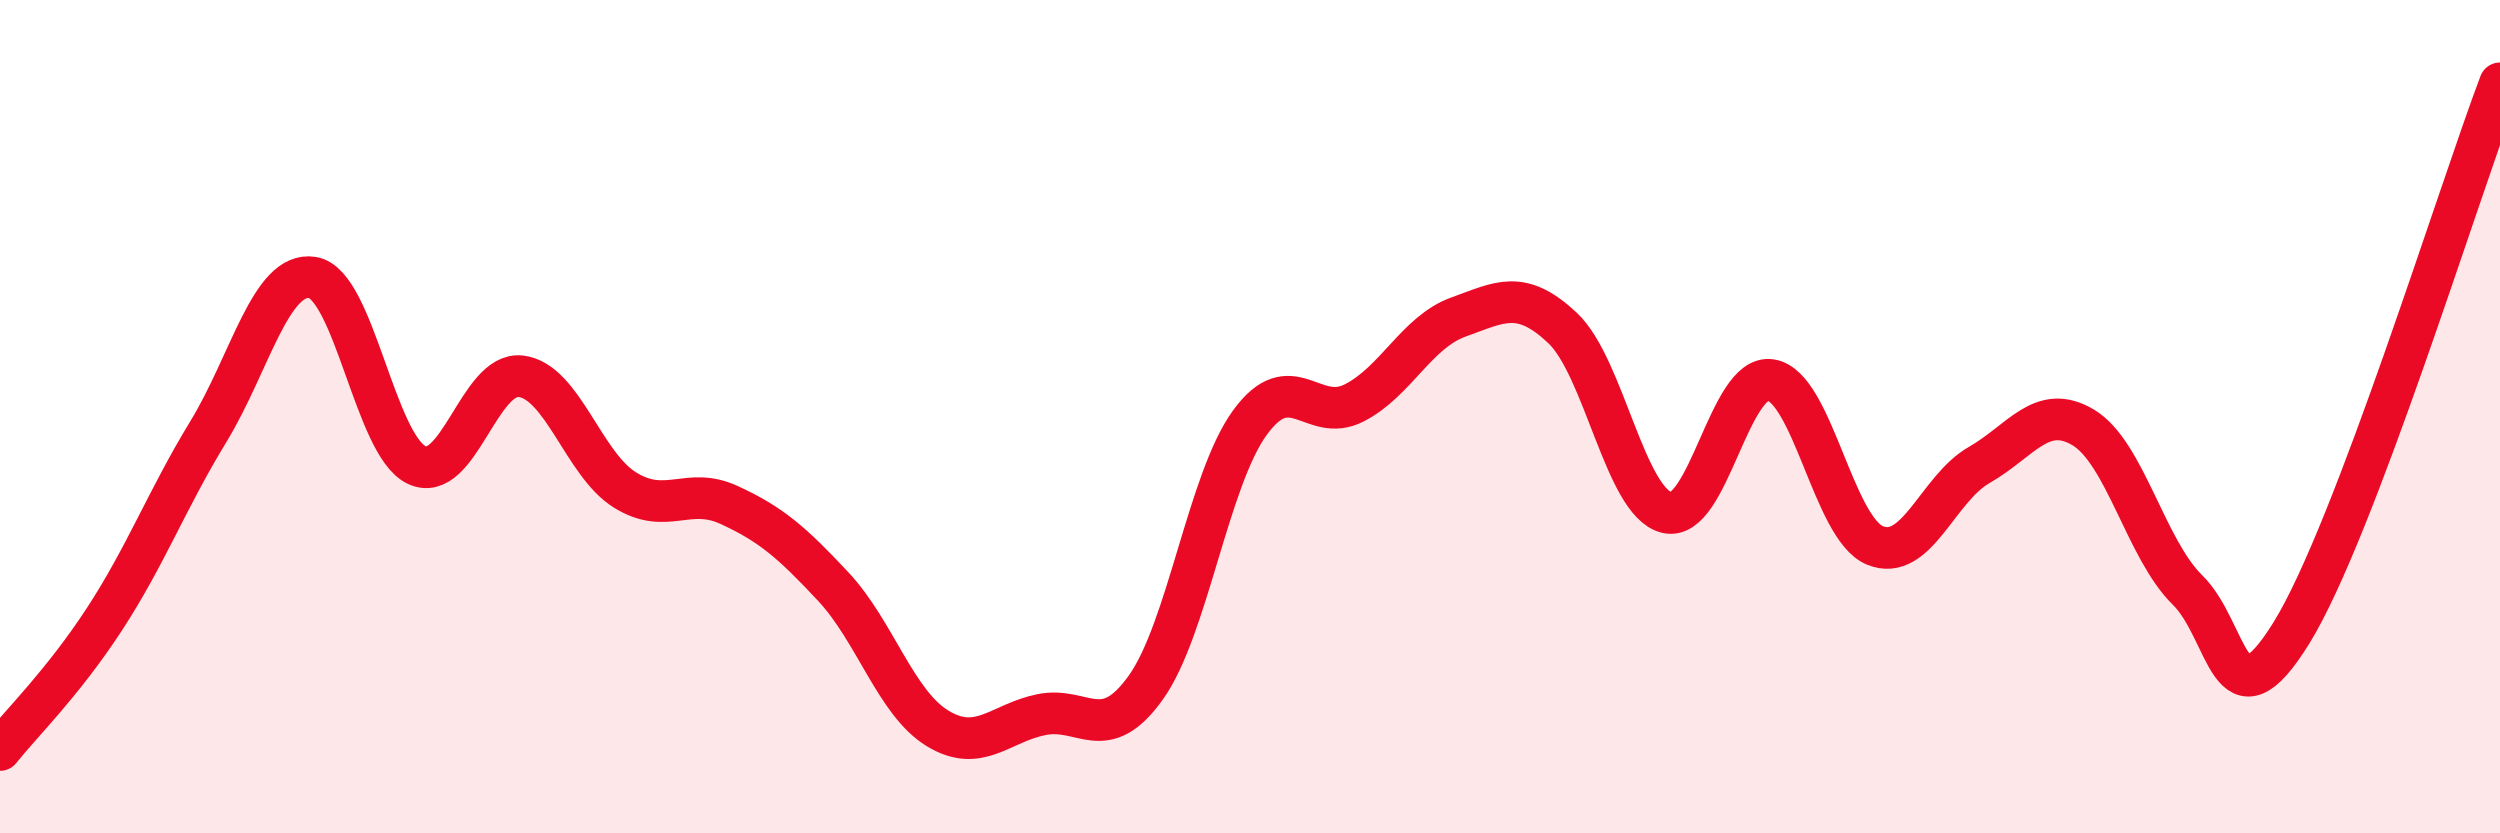
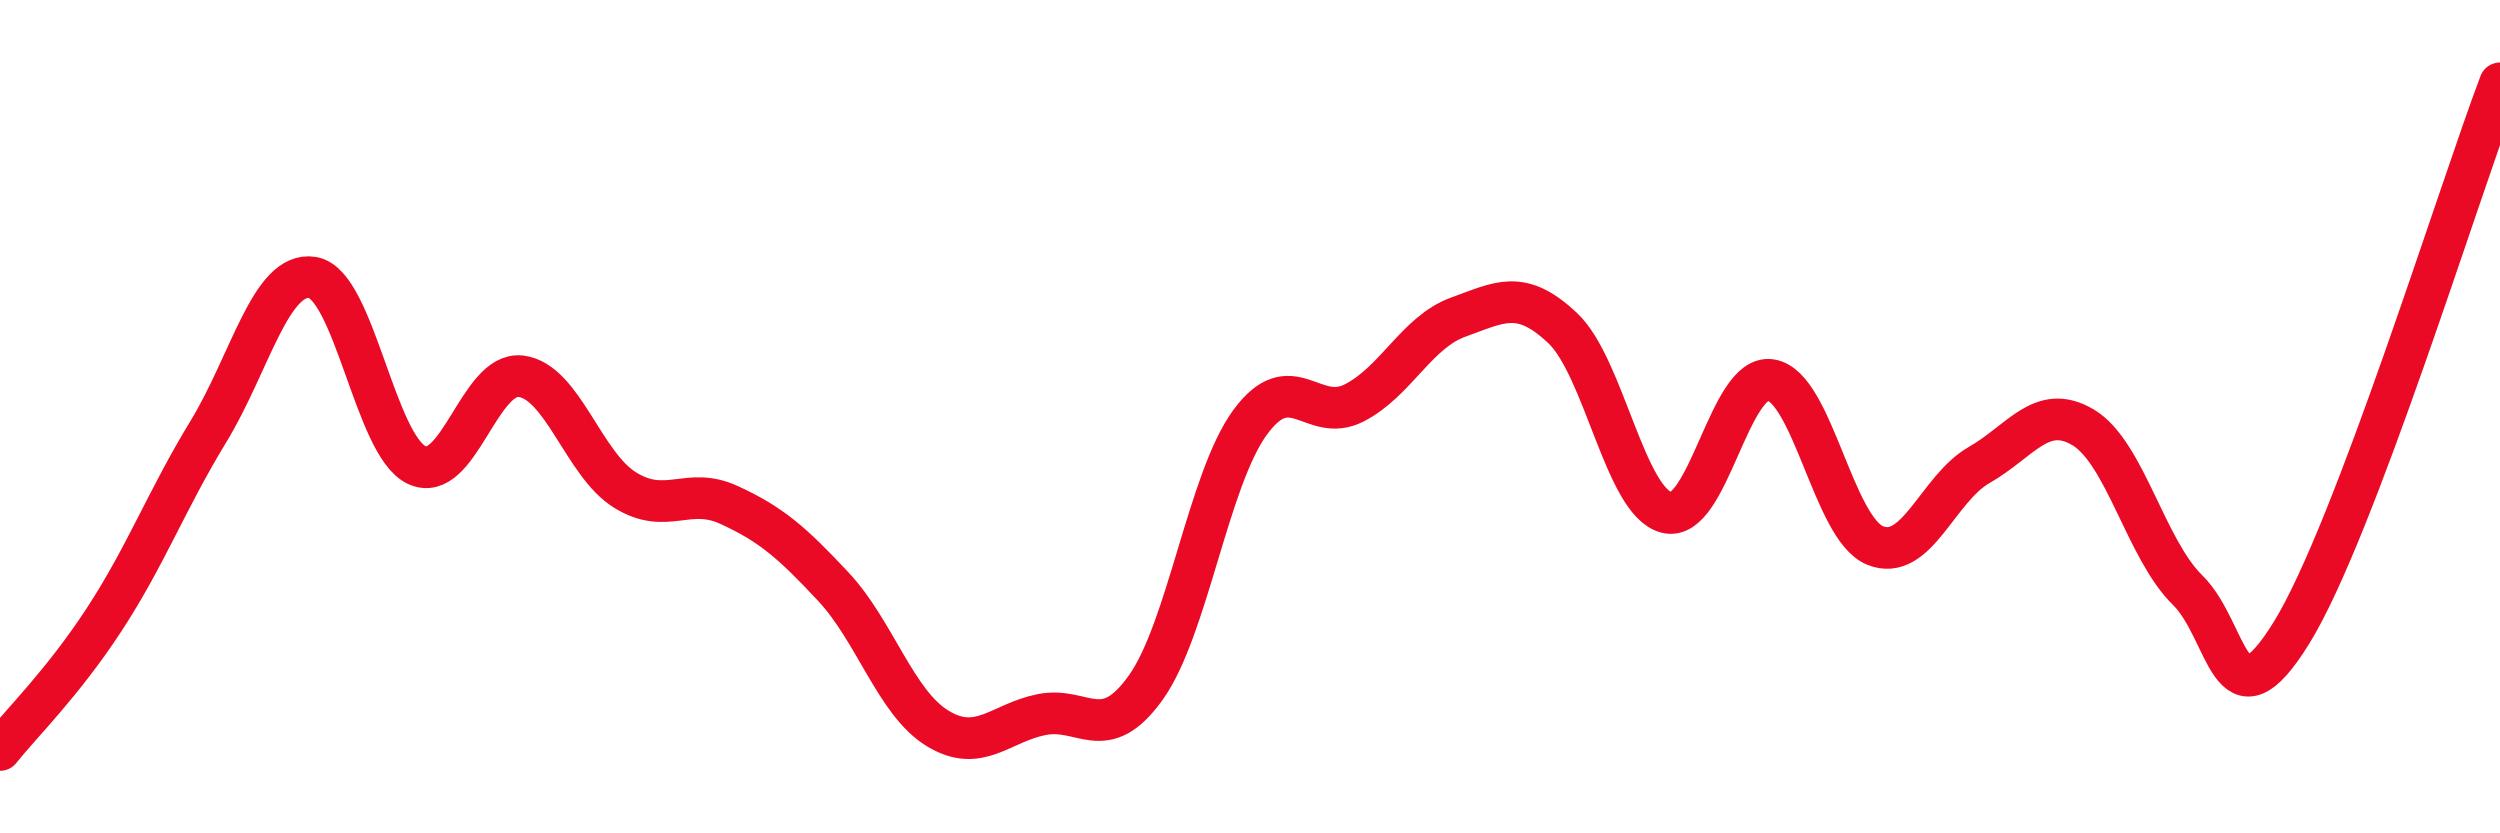
<svg xmlns="http://www.w3.org/2000/svg" width="60" height="20" viewBox="0 0 60 20">
-   <path d="M 0,18 C 0.5,17.37 1.5,16.4 2.5,14.87 C 3.5,13.34 4,12 5,10.36 C 6,8.72 6.5,6.5 7.5,6.66 C 8.5,6.82 9,10.69 10,11.16 C 11,11.63 11.5,8.91 12.5,9.03 C 13.5,9.15 14,11.14 15,11.76 C 16,12.38 16.5,11.66 17.5,12.12 C 18.5,12.58 19,13.01 20,14.08 C 21,15.15 21.5,16.87 22.5,17.48 C 23.5,18.09 24,17.35 25,17.15 C 26,16.95 26.5,17.9 27.5,16.5 C 28.5,15.1 29,11.51 30,10.14 C 31,8.77 31.5,10.18 32.5,9.67 C 33.5,9.16 34,7.97 35,7.61 C 36,7.25 36.5,6.93 37.5,7.87 C 38.5,8.81 39,12.05 40,12.3 C 41,12.55 41.5,8.96 42.5,9.12 C 43.5,9.28 44,12.68 45,13.09 C 46,13.5 46.5,11.73 47.5,11.16 C 48.5,10.59 49,9.66 50,10.26 C 51,10.86 51.5,13.18 52.5,14.16 C 53.5,15.14 53.5,17.61 55,15.18 C 56.5,12.75 59,4.64 60,2L60 20L0 20Z" fill="#EB0A25" opacity="0.1" stroke-linecap="round" stroke-linejoin="round" />
  <path d="M 0,18 C 0.5,17.37 1.5,16.4 2.5,14.87 C 3.5,13.34 4,12 5,10.36 C 6,8.72 6.5,6.5 7.5,6.66 C 8.5,6.82 9,10.69 10,11.16 C 11,11.63 11.5,8.91 12.5,9.03 C 13.5,9.15 14,11.14 15,11.76 C 16,12.38 16.5,11.66 17.5,12.12 C 18.5,12.58 19,13.01 20,14.08 C 21,15.15 21.5,16.87 22.5,17.48 C 23.5,18.09 24,17.35 25,17.15 C 26,16.95 26.5,17.9 27.5,16.5 C 28.5,15.1 29,11.51 30,10.14 C 31,8.77 31.5,10.18 32.5,9.67 C 33.5,9.16 34,7.97 35,7.61 C 36,7.25 36.5,6.93 37.5,7.87 C 38.5,8.81 39,12.05 40,12.3 C 41,12.55 41.5,8.96 42.5,9.12 C 43.5,9.28 44,12.68 45,13.09 C 46,13.5 46.5,11.73 47.5,11.16 C 48.5,10.59 49,9.66 50,10.26 C 51,10.86 51.5,13.18 52.5,14.16 C 53.5,15.14 53.5,17.61 55,15.18 C 56.5,12.75 59,4.64 60,2" stroke="#EB0A25" stroke-width="1" fill="none" stroke-linecap="round" stroke-linejoin="round" />
</svg>